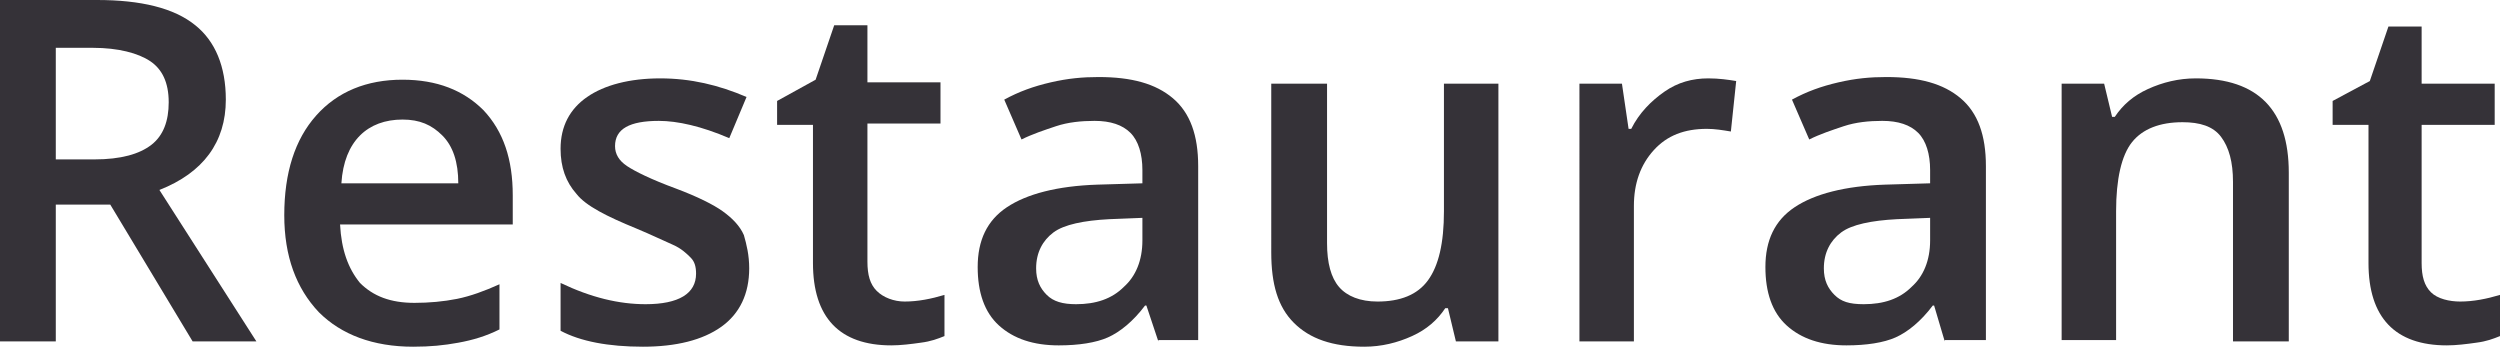
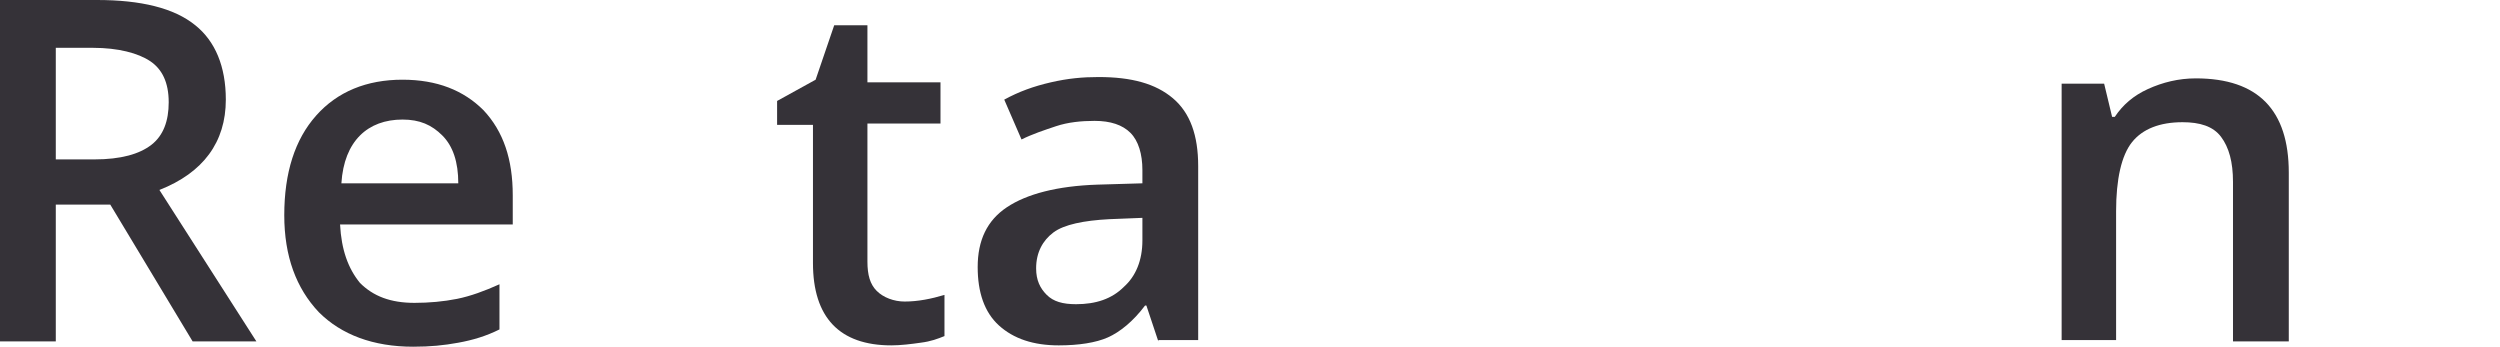
<svg xmlns="http://www.w3.org/2000/svg" id="Слой_1" x="0px" y="0px" viewBox="0 0 188.2 26.1" xml:space="preserve">
  <g>
    <path fill="#353238" d="M4.2,15.4v10.3H0V0h7.3c3.3,0,5.8,0.6,7.4,1.9C16.2,3.1,17,5,17,7.5c0,3.2-1.7,5.5-5,6.8l7.3,11.4h-4.8 L8.3,15.4H4.2z M4.2,12h2.9c2,0,3.4-0.4,4.3-1.1c0.9-0.7,1.3-1.8,1.3-3.2c0-1.5-0.5-2.5-1.4-3.1S8.9,3.6,7,3.6H4.2V12z" />
    <path fill="#353238" d="M31.1,26.1c-3,0-5.4-0.9-7.1-2.6c-1.7-1.8-2.6-4.2-2.6-7.3c0-3.2,0.8-5.7,2.4-7.5c1.6-1.8,3.8-2.7,6.5-2.7 c2.6,0,4.6,0.8,6.1,2.3c1.5,1.6,2.2,3.7,2.2,6.4v2.2h-13c0.1,1.9,0.6,3.3,1.5,4.4c1,1,2.3,1.5,4.1,1.5c1.1,0,2.2-0.1,3.2-0.3 c1-0.2,2.1-0.6,3.2-1.1v3.4c-1,0.5-2,0.8-3.1,1S32.4,26.1,31.1,26.1z M30.3,9c-1.3,0-2.4,0.4-3.2,1.2c-0.8,0.8-1.3,2-1.4,3.6h8.8 c0-1.6-0.4-2.8-1.2-3.6S31.6,9,30.3,9z" />
-     <path fill="#353238" d="M56.4,20.2c0,1.9-0.7,3.4-2.1,4.4c-1.4,1-3.4,1.5-5.9,1.5c-2.6,0-4.7-0.4-6.2-1.2v-3.6 c2.3,1.1,4.4,1.6,6.4,1.6c2.5,0,3.8-0.8,3.8-2.3c0-0.5-0.1-0.9-0.4-1.2c-0.3-0.3-0.7-0.7-1.4-1s-1.5-0.7-2.7-1.2 c-2.2-0.9-3.8-1.7-4.5-2.6c-0.8-0.9-1.2-2-1.2-3.4c0-1.7,0.7-3,2-3.9c1.3-0.9,3.2-1.4,5.5-1.4c2.3,0,4.4,0.5,6.5,1.4l-1.3,3.1 c-2.1-0.9-3.9-1.3-5.3-1.3c-2.2,0-3.3,0.6-3.3,1.9c0,0.6,0.3,1.1,0.9,1.5s1.8,1,3.7,1.7c1.6,0.6,2.8,1.2,3.5,1.7 c0.7,0.5,1.3,1.1,1.6,1.8C56.2,18.4,56.4,19.2,56.4,20.2z" />
    <path fill="#353238" d="M68.1,22.7c1,0,2-0.2,3-0.5v3.1c-0.5,0.2-1,0.4-1.8,0.5c-0.7,0.1-1.5,0.2-2.2,0.2c-3.9,0-5.9-2.1-5.9-6.2 V9.4h-2.7V7.6L61.4,6l1.4-4.1h2.5v4.3h5.5v3.1h-5.5v10.4c0,1,0.2,1.7,0.7,2.2S67.3,22.7,68.1,22.7z" />
    <path fill="#353238" d="M87.2,25.7L86.3,23h-0.1c-0.9,1.2-1.9,2-2.8,2.4s-2.2,0.6-3.7,0.6c-1.9,0-3.4-0.5-4.5-1.5 c-1.1-1-1.6-2.5-1.6-4.4c0-2,0.7-3.5,2.2-4.5s3.8-1.6,6.8-1.7l3.4-0.1v-1c0-1.2-0.3-2.2-0.9-2.8s-1.5-0.9-2.7-0.9 c-1,0-2,0.1-2.9,0.4c-0.9,0.3-1.8,0.6-2.6,1l-1.3-3c1.1-0.6,2.2-1,3.5-1.3c1.3-0.3,2.4-0.4,3.6-0.4c2.5,0,4.3,0.5,5.6,1.6 c1.3,1.1,1.9,2.8,1.9,5.1v13.1H87.2z M81,22.9c1.5,0,2.7-0.4,3.6-1.3c0.9-0.8,1.4-2,1.4-3.5v-1.7l-2.5,0.1c-1.9,0.1-3.4,0.4-4.2,1 s-1.3,1.5-1.3,2.7c0,0.9,0.3,1.5,0.8,2S80,22.9,81,22.9z" />
-     <path fill="#353238" d="M109.6,25.7l-0.6-2.5h-0.2c-0.6,0.9-1.4,1.6-2.5,2.1s-2.3,0.8-3.6,0.8c-2.4,0-4.1-0.6-5.3-1.8 c-1.2-1.2-1.7-2.9-1.7-5.3V6.3h4.2v12c0,1.5,0.3,2.6,0.9,3.3c0.6,0.7,1.6,1.1,2.9,1.1c1.7,0,3-0.5,3.8-1.6s1.2-2.8,1.2-5.2V6.3h4.1 v19.4H109.6z" />
-     <path fill="#353238" d="M128.6,5.9c0.8,0,1.5,0.1,2.1,0.2l-0.4,3.8c-0.6-0.1-1.2-0.2-1.8-0.2c-1.7,0-3,0.5-4,1.6 c-1,1.1-1.5,2.5-1.5,4.2v10.2h-4.1V6.3h3.2l0.5,3.4h0.2c0.6-1.2,1.5-2.1,2.5-2.8C126.3,6.2,127.4,5.9,128.6,5.9z" />
-     <path fill="#353238" d="M146.4,25.7l-0.8-2.7h-0.1c-0.9,1.2-1.9,2-2.8,2.4s-2.2,0.6-3.7,0.6c-1.9,0-3.4-0.5-4.5-1.5 c-1.1-1-1.6-2.5-1.6-4.4c0-2,0.7-3.5,2.2-4.5s3.8-1.6,6.8-1.7l3.4-0.1v-1c0-1.2-0.3-2.2-0.9-2.8s-1.5-0.9-2.7-0.9 c-1,0-2,0.1-2.9,0.4c-0.9,0.3-1.8,0.6-2.6,1l-1.3-3c1.1-0.6,2.2-1,3.5-1.3c1.3-0.3,2.4-0.4,3.6-0.4c2.5,0,4.3,0.5,5.6,1.6 c1.3,1.1,1.9,2.8,1.9,5.1v13.1H146.4z M140.3,22.9c1.5,0,2.7-0.4,3.6-1.3c0.9-0.8,1.4-2,1.4-3.5v-1.7l-2.5,0.1 c-1.9,0.1-3.4,0.4-4.2,1s-1.3,1.5-1.3,2.7c0,0.9,0.3,1.5,0.8,2S139.2,22.9,140.3,22.9z" />
    <path fill="#353238" d="M172.2,25.7h-4.1v-12c0-1.5-0.3-2.6-0.9-3.4s-1.6-1.1-2.9-1.1c-1.7,0-3,0.5-3.8,1.5c-0.8,1-1.2,2.8-1.2,5.2 v9.7h-4.1V6.3h3.2l0.6,2.5h0.2c0.6-0.9,1.4-1.6,2.5-2.1c1.1-0.5,2.3-0.8,3.6-0.8c4.7,0,7,2.4,7,7.1V25.7z" />
-     <path fill="#353238" d="M185.2,22.7c1,0,2-0.2,3-0.5v3.1c-0.5,0.2-1,0.4-1.8,0.5c-0.7,0.1-1.5,0.2-2.2,0.2c-3.9,0-5.9-2.1-5.9-6.2 V9.4h-2.7V7.6l2.8-1.5l1.4-4.1h2.5v4.3h5.5v3.1h-5.5v10.4c0,1,0.2,1.7,0.7,2.2S184.4,22.7,185.2,22.7z" />
  </g>
</svg>